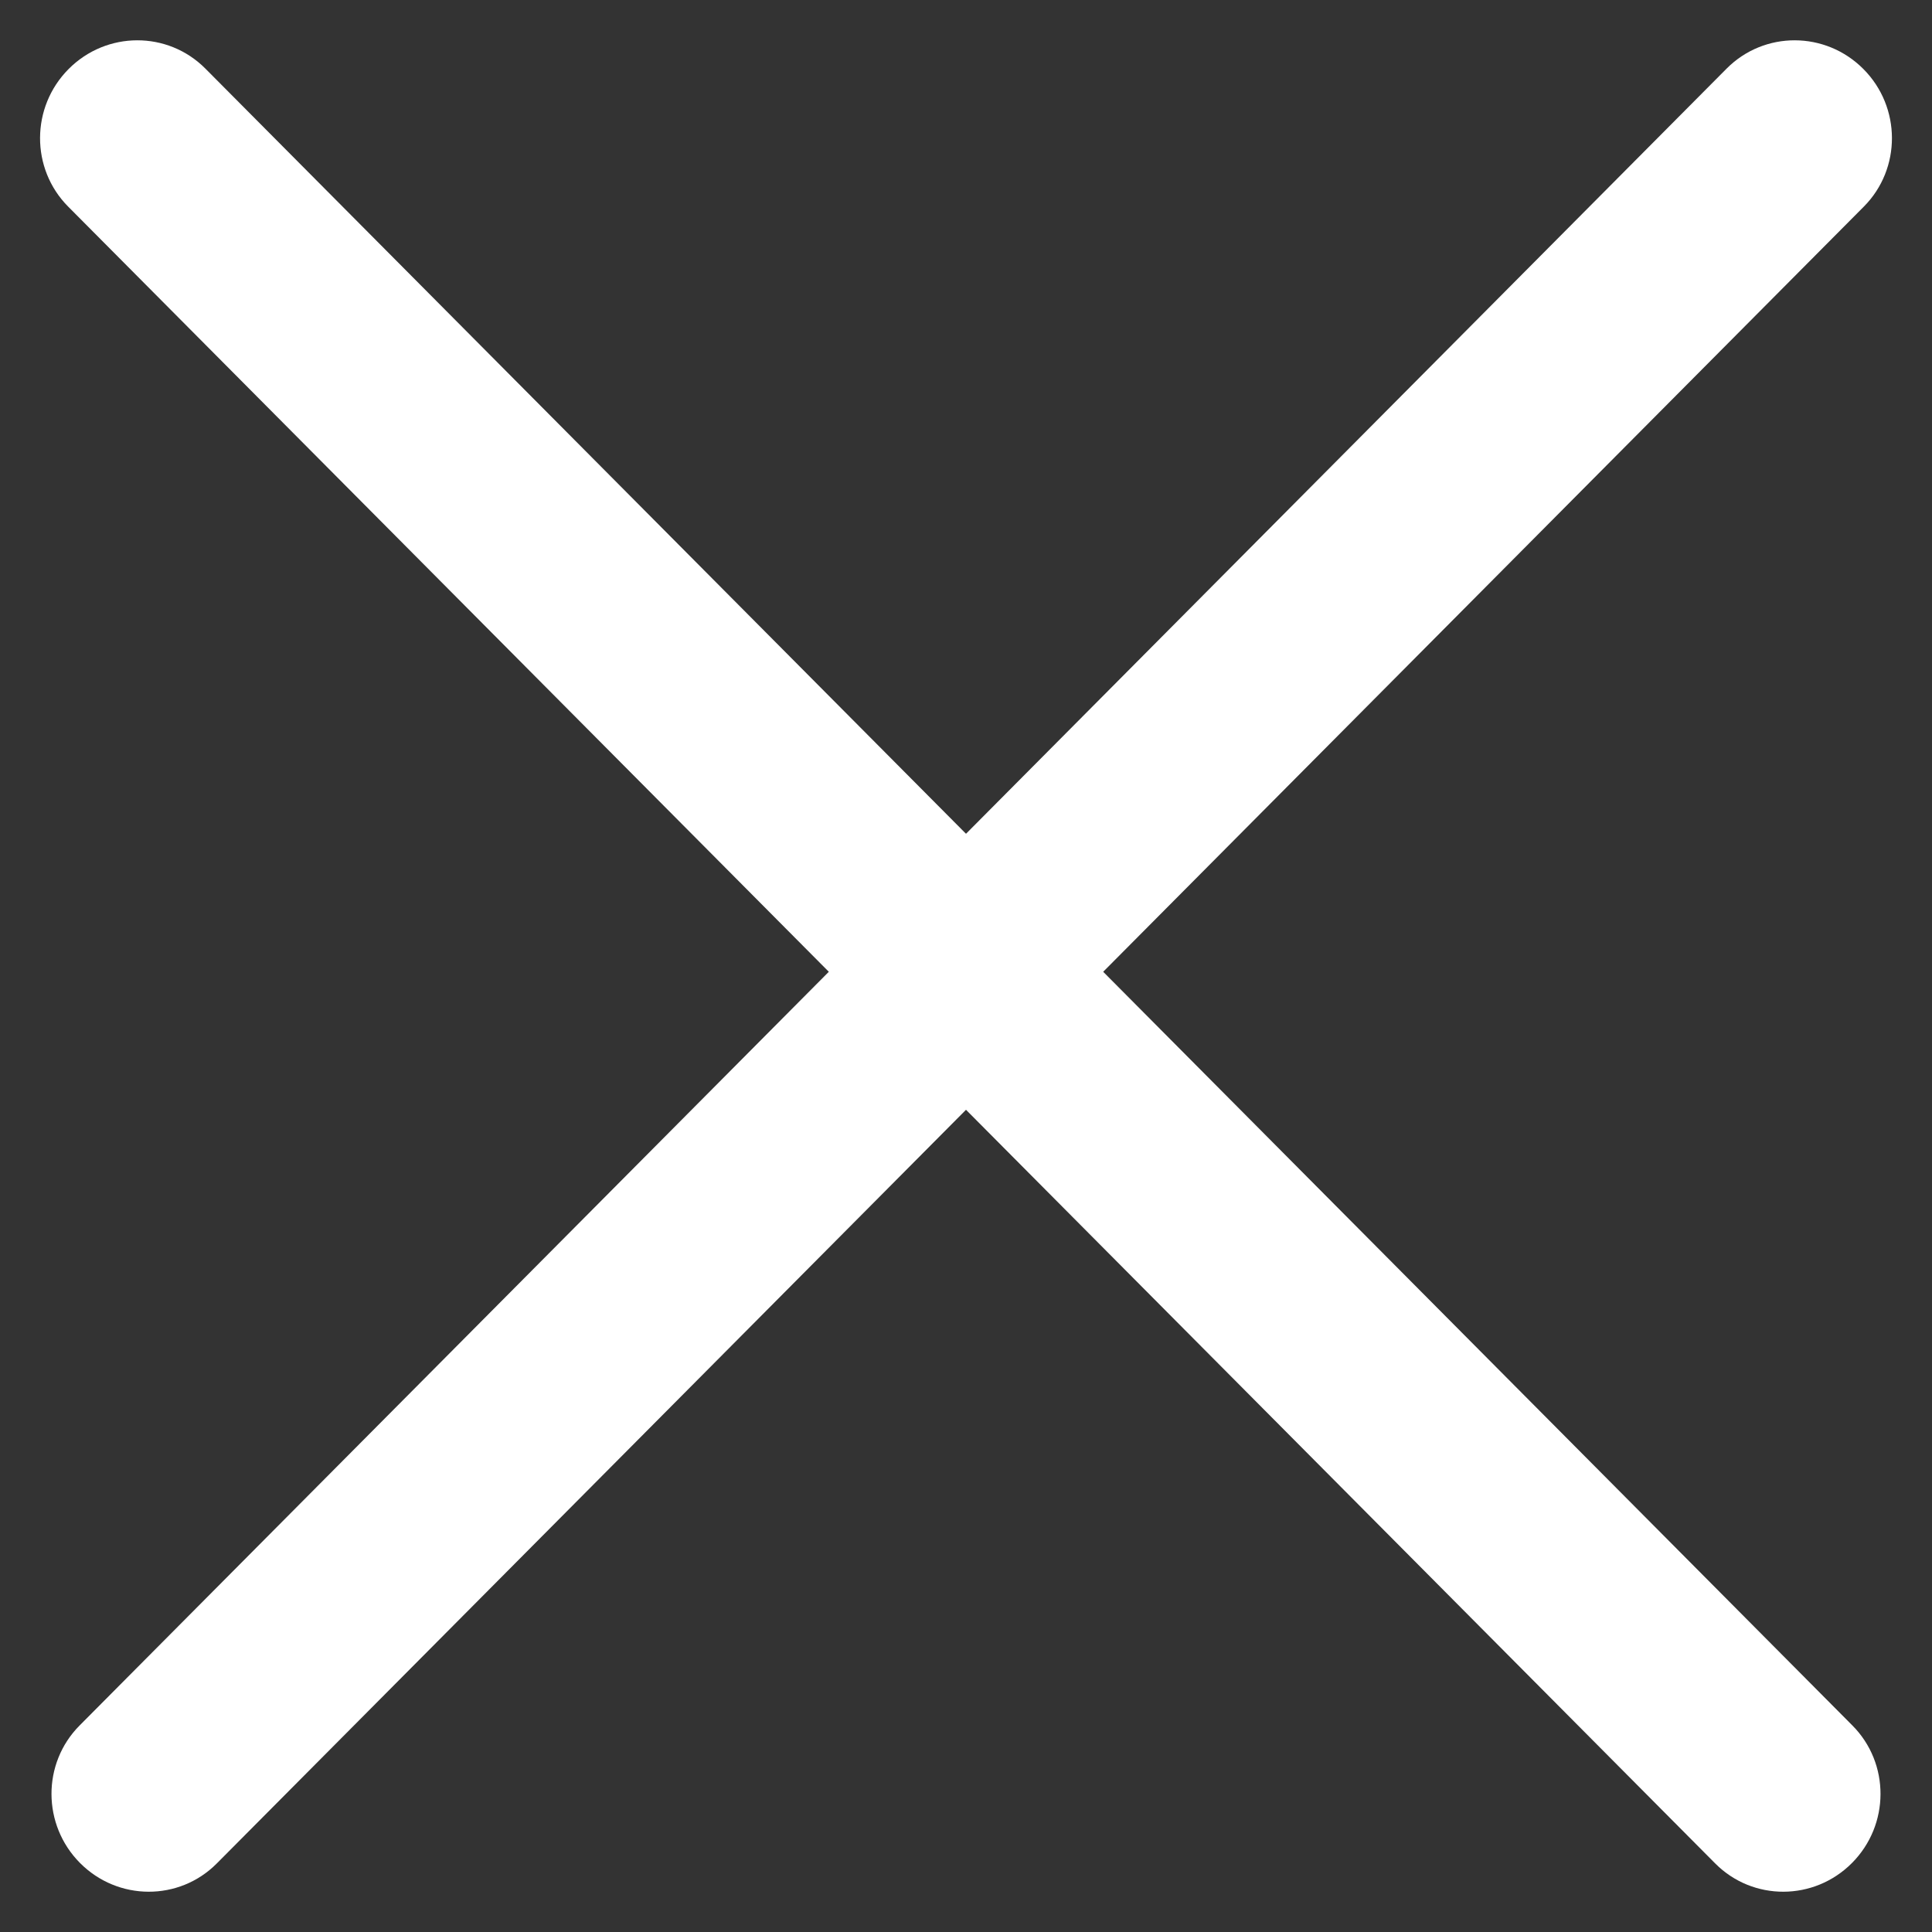
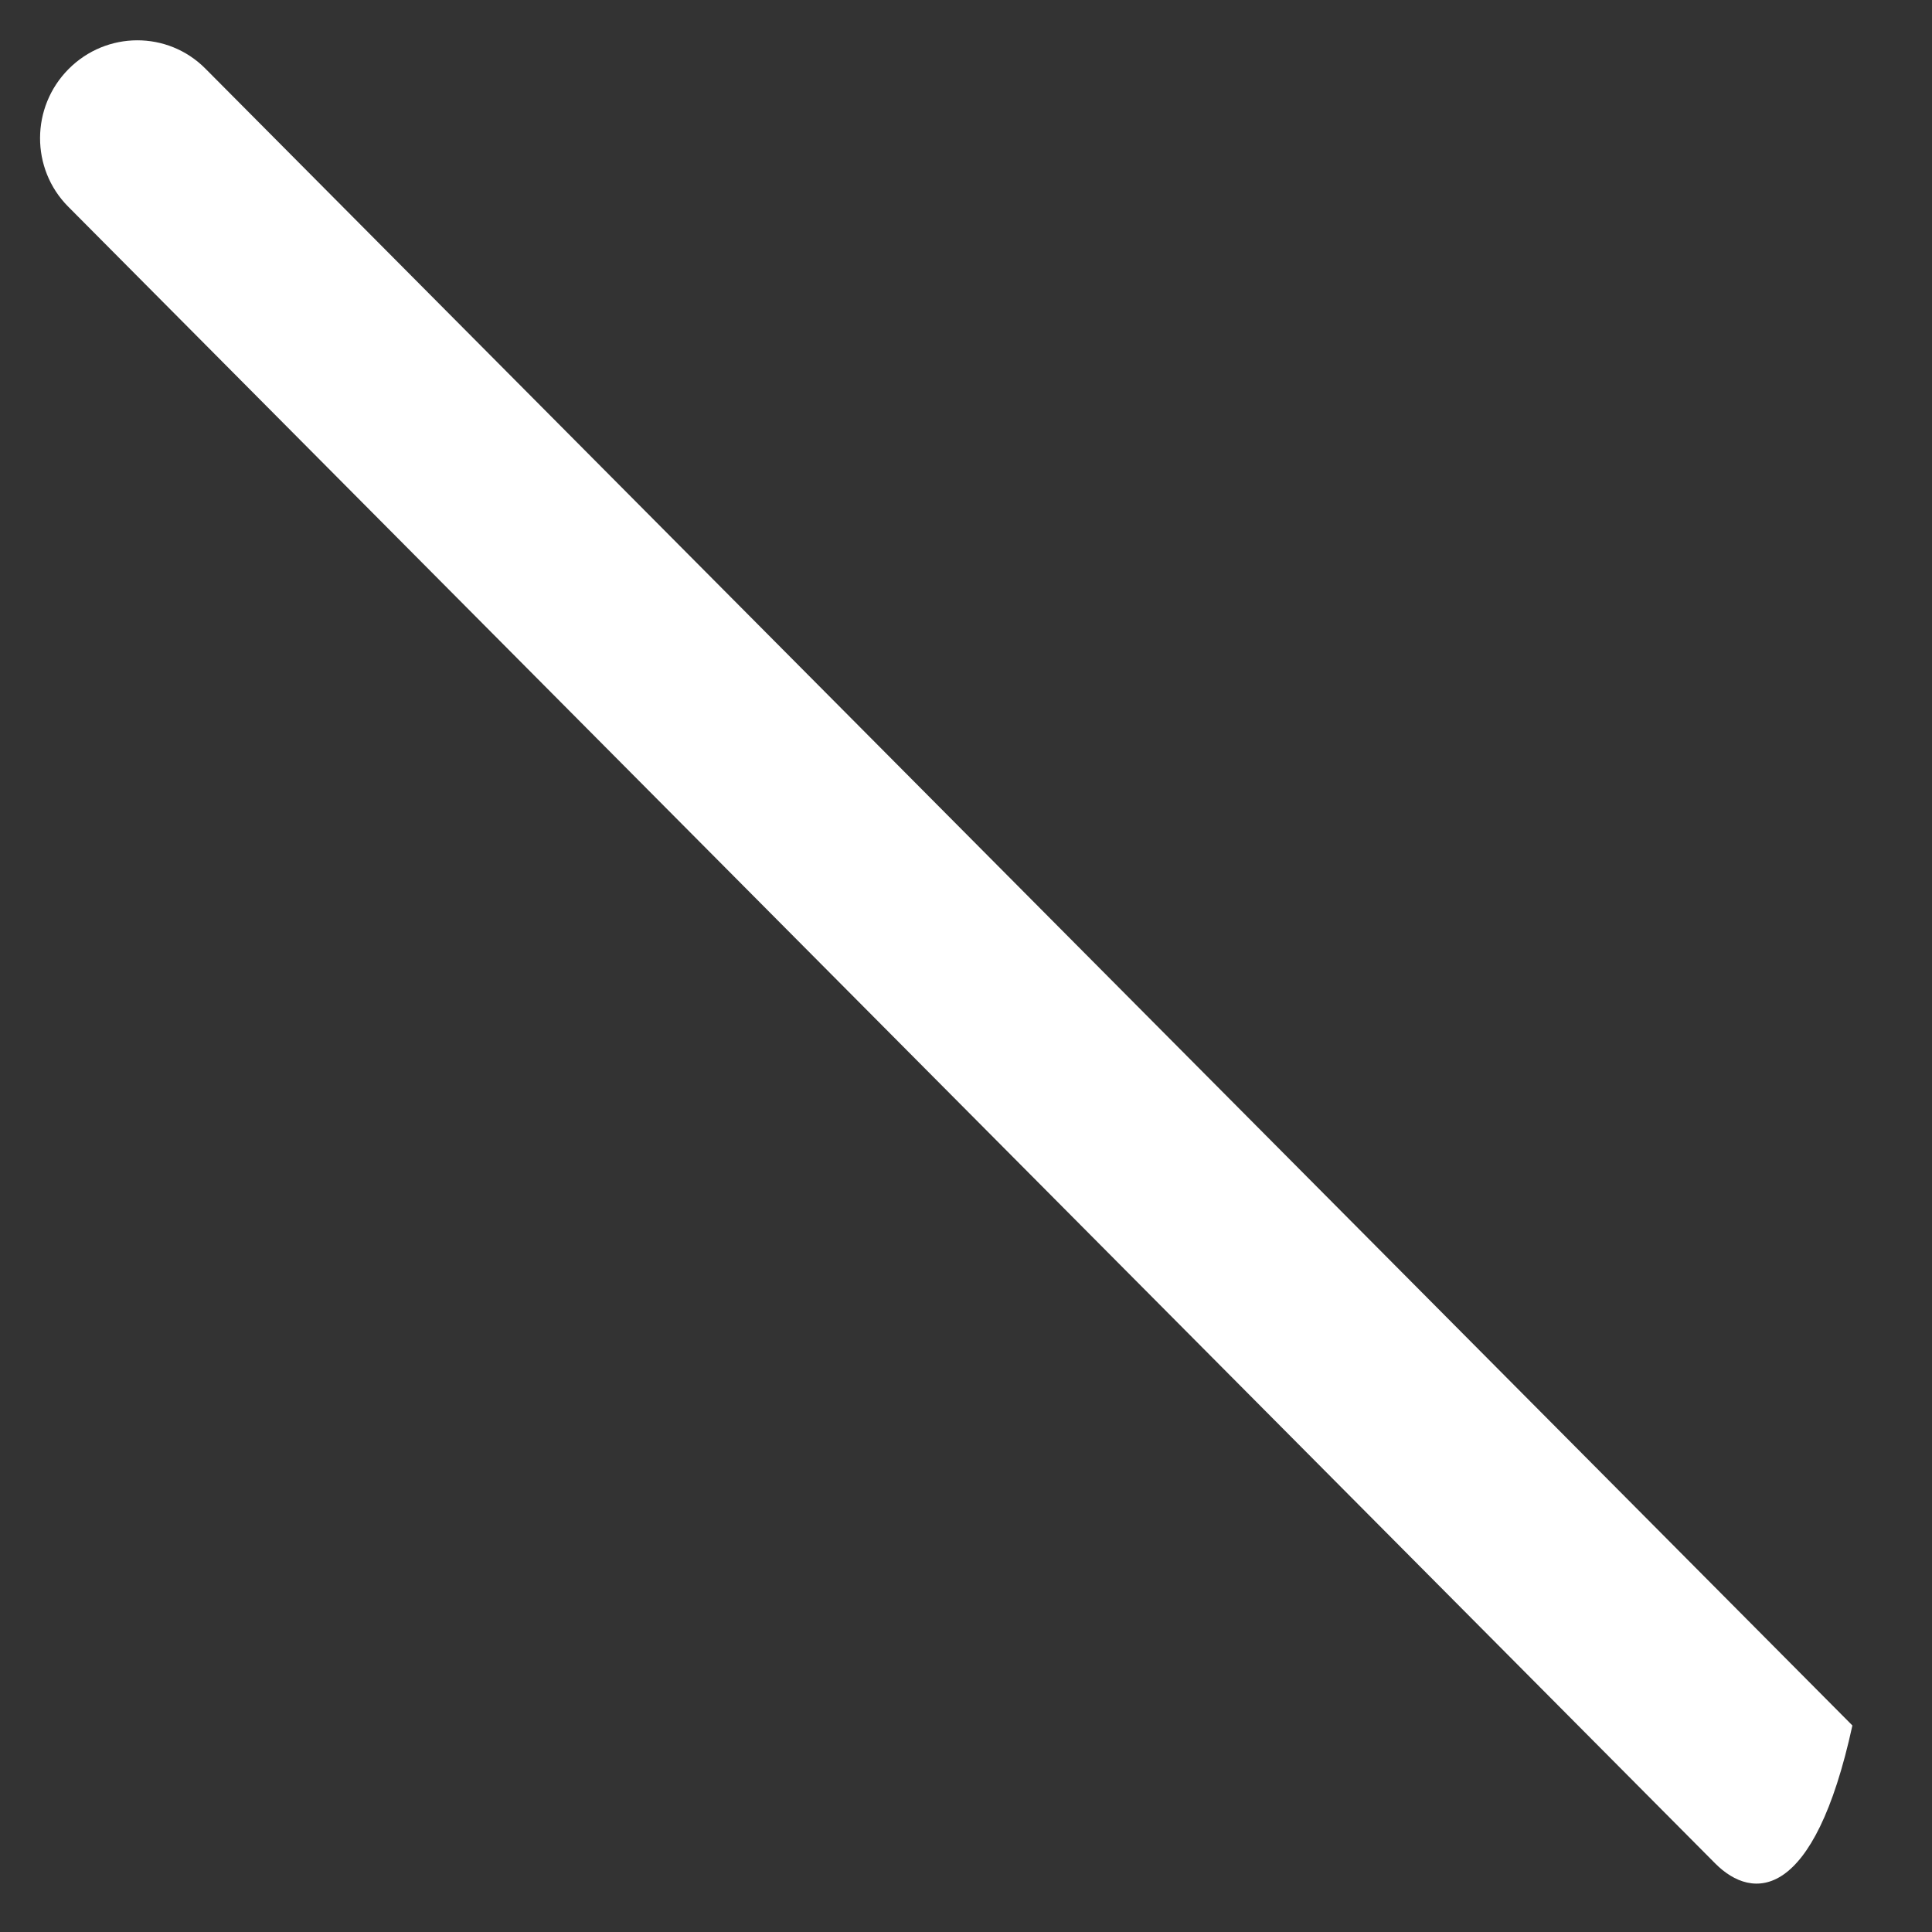
<svg xmlns="http://www.w3.org/2000/svg" width="59" height="59" viewBox="0 0 59 59" fill="none">
  <rect x="0" y="0" width="59" height="59" fill="#333333" stroke="none" />
-   <path fill-rule="evenodd" clip-rule="evenodd" d="M2.095 2.108C3.252 0.944 5.121 0.938 6.271 2.094L56.569 52.693C57.719 53.849 57.713 55.73 56.556 56.893C55.399 58.057 53.529 58.063 52.38 56.907L2.081 6.309C0.932 5.152 0.938 3.271 2.095 2.108Z" fill="white" />
-   <path fill-rule="evenodd" clip-rule="evenodd" d="M56.905 2.108C55.748 0.944 53.879 0.938 52.729 2.094L2.431 52.693C1.281 53.849 1.287 55.73 2.444 56.893C3.601 58.057 5.471 58.063 6.62 56.907L56.919 6.309C58.068 5.152 58.062 3.271 56.905 2.108Z" fill="white" />
+   <path fill-rule="evenodd" clip-rule="evenodd" d="M2.095 2.108C3.252 0.944 5.121 0.938 6.271 2.094L56.569 52.693C55.399 58.057 53.529 58.063 52.38 56.907L2.081 6.309C0.932 5.152 0.938 3.271 2.095 2.108Z" fill="white" />
</svg>